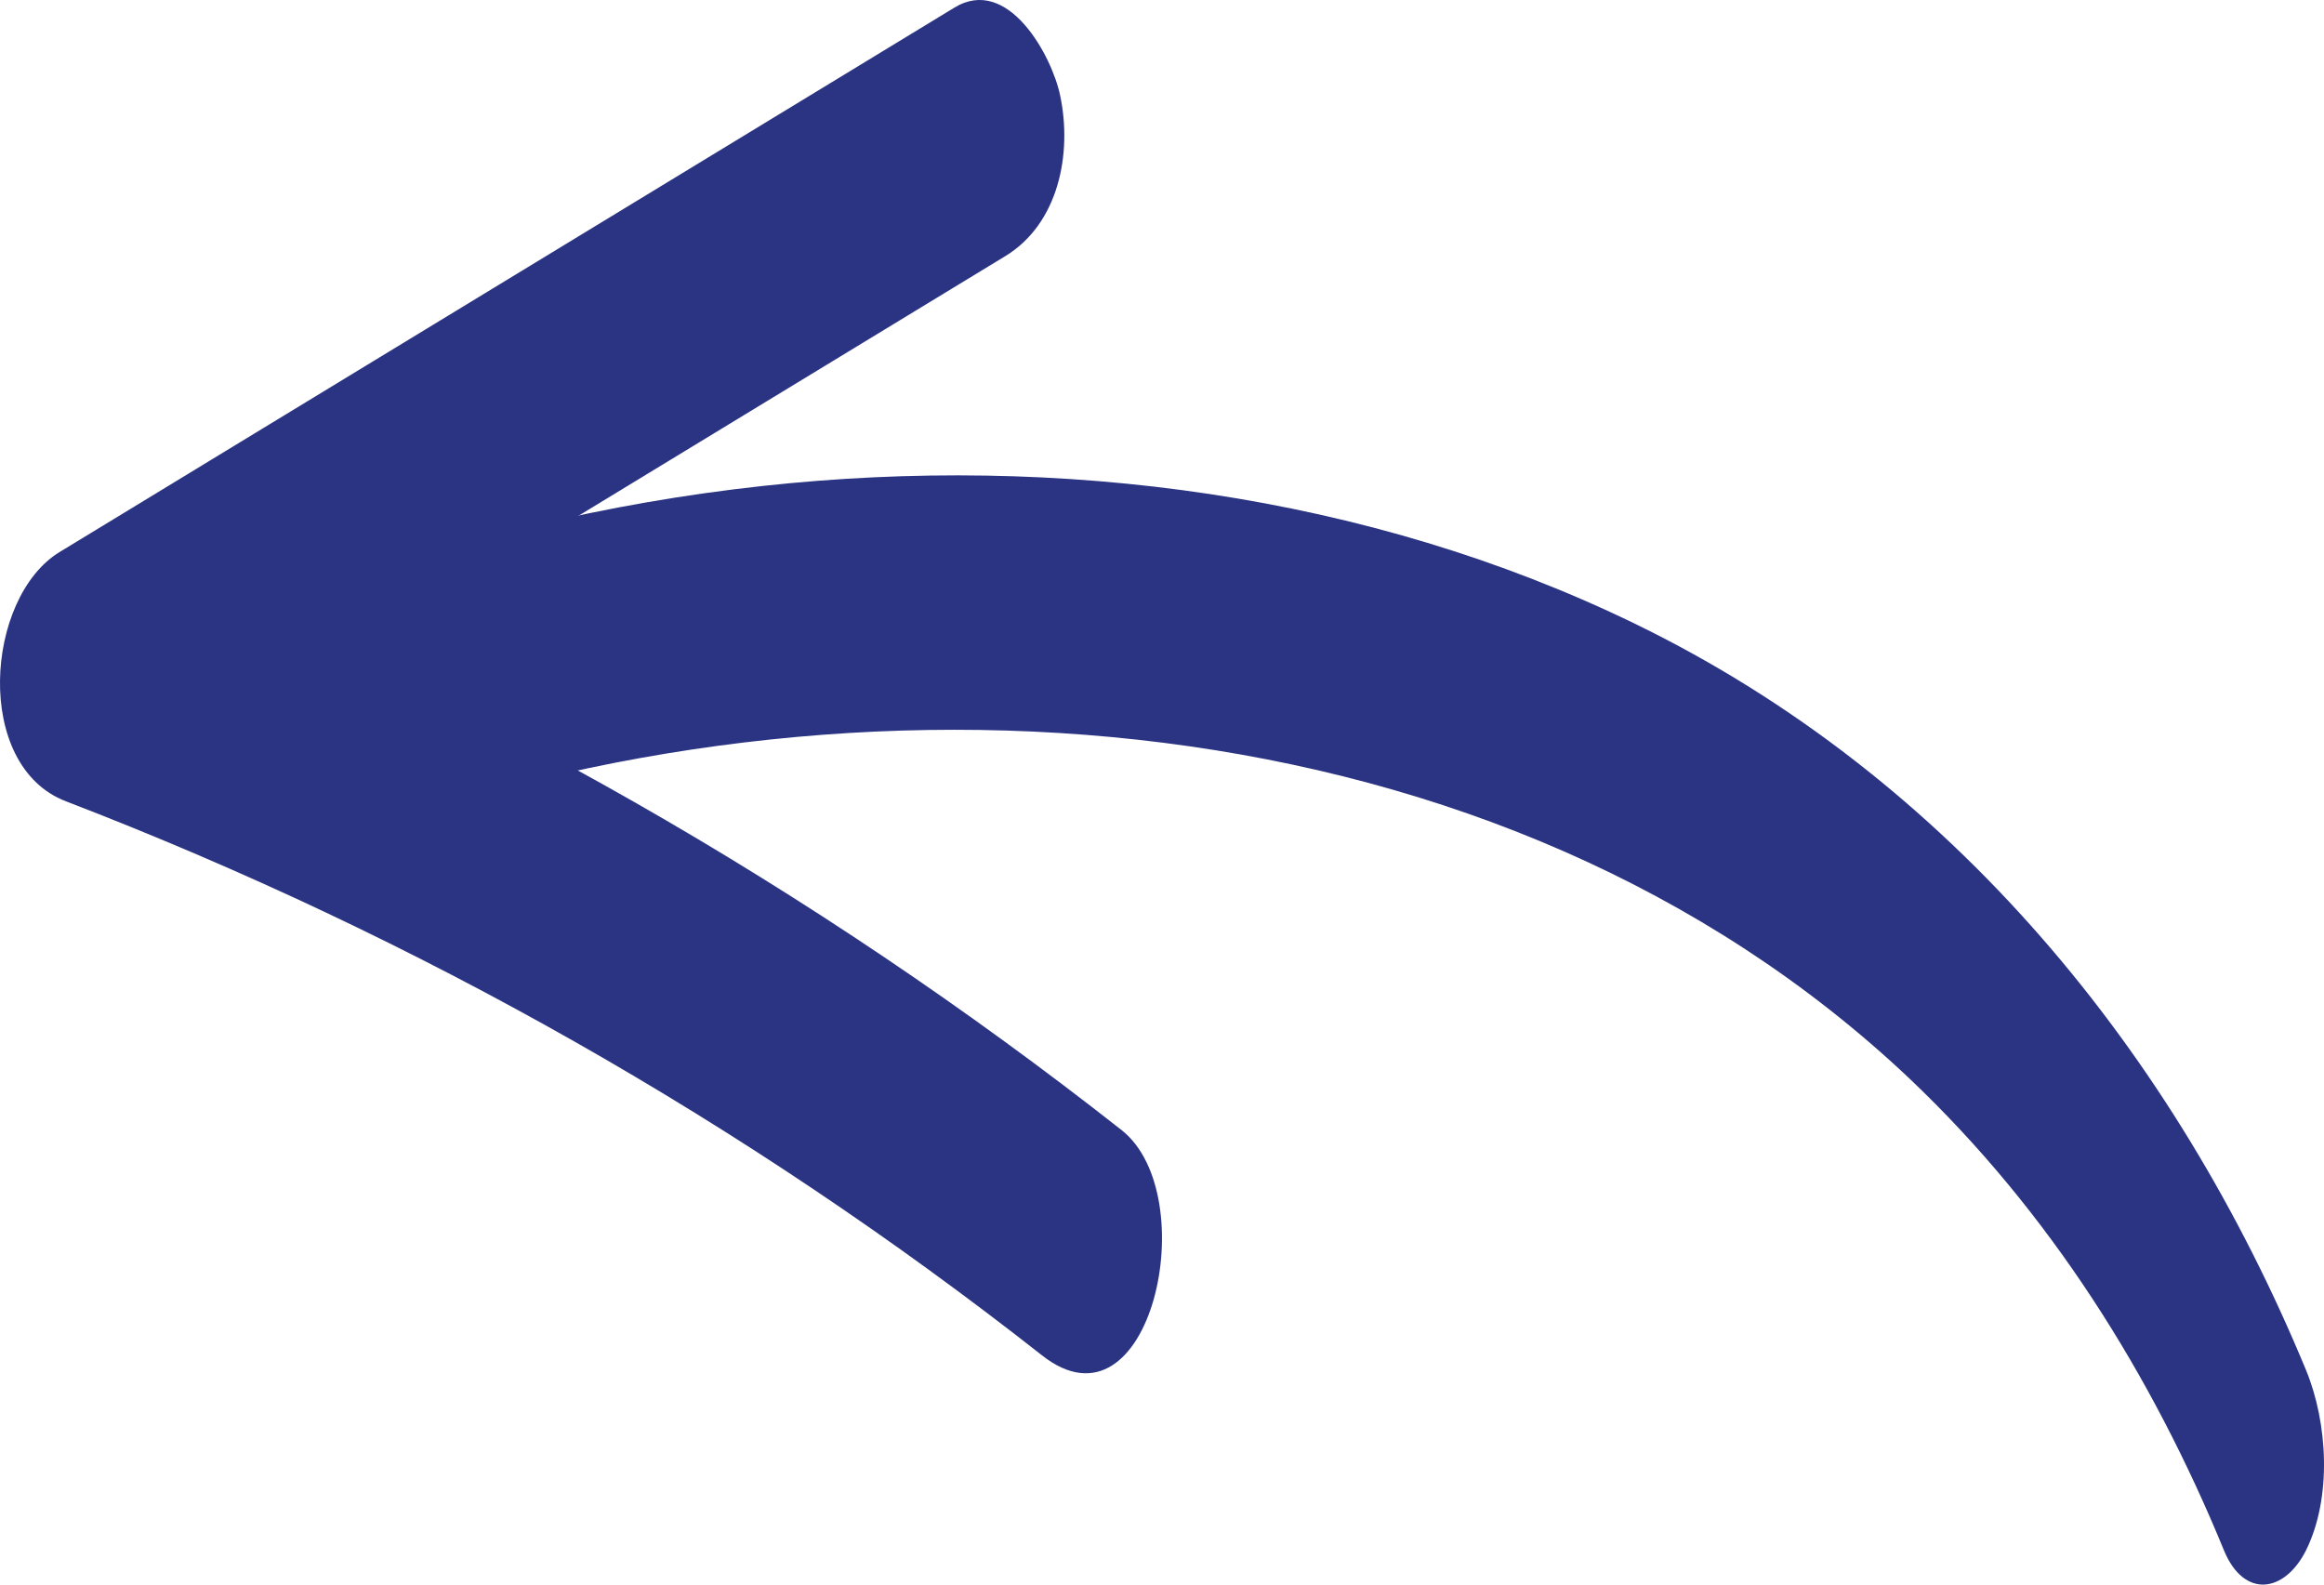
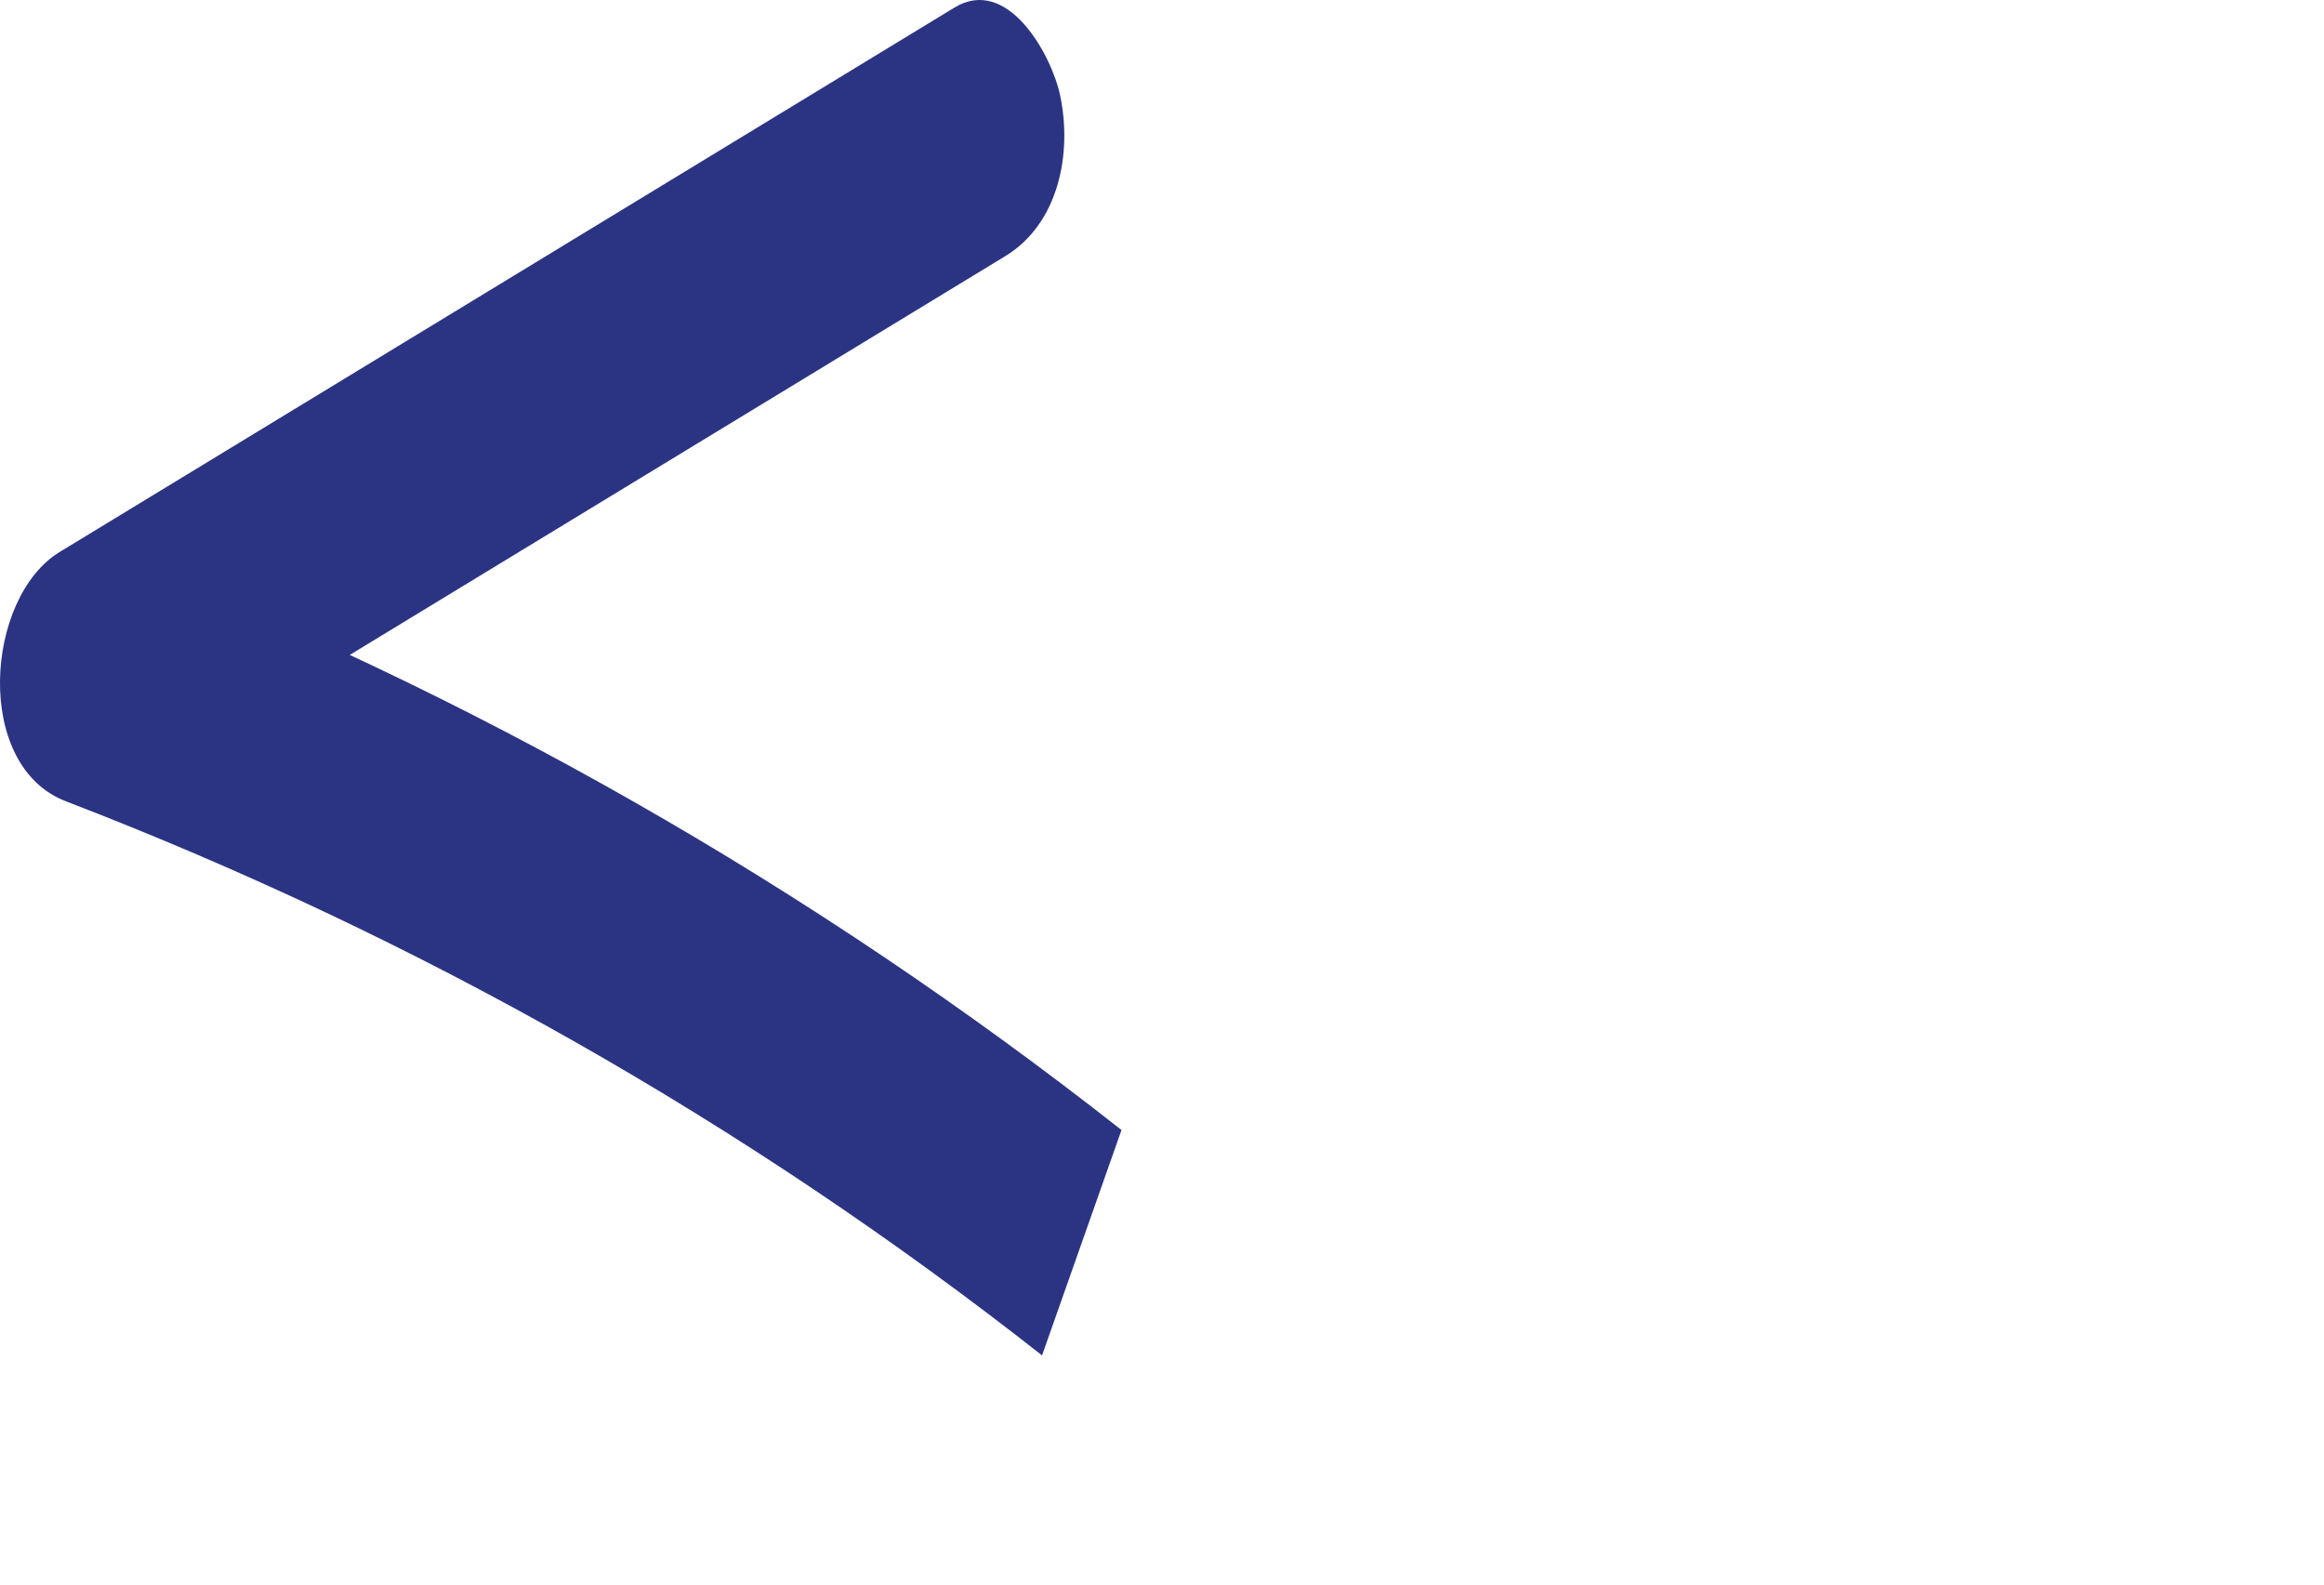
<svg xmlns="http://www.w3.org/2000/svg" width="44" height="30" viewBox="0 0 44 30" fill="none">
-   <path d="M21.233 21.394C15.392 16.8 8.897 13.086 1.982 10.429L2.099 15.151C7.745 11.713 13.39 8.285 19.035 4.848C20.041 4.235 20.305 2.911 20.071 1.805C19.914 1.054 19.084 -0.477 18.068 0.145C12.423 3.583 6.778 7.011 1.132 10.449C-0.284 11.308 -0.509 14.499 1.249 15.171C7.901 17.729 14.113 21.246 19.729 25.661C21.79 27.281 22.805 22.629 21.233 21.394Z" fill="#2B3483" />
-   <path d="M43.657 25.933C41.185 19.956 36.947 14.723 30.961 11.812C25.888 9.346 20.042 8.591 14.443 9.2C11.505 9.52 8.606 10.216 5.847 11.241C4.497 11.744 4.814 16.503 6.422 15.903C16.15 12.296 28.41 13.098 36.152 20.42C38.803 22.935 40.739 26.02 42.108 29.357C42.486 30.267 43.25 30.16 43.657 29.357C44.153 28.361 44.074 26.939 43.657 25.933Z" fill="#2B3483" />
+   <path d="M21.233 21.394C15.392 16.8 8.897 13.086 1.982 10.429L2.099 15.151C7.745 11.713 13.39 8.285 19.035 4.848C20.041 4.235 20.305 2.911 20.071 1.805C19.914 1.054 19.084 -0.477 18.068 0.145C12.423 3.583 6.778 7.011 1.132 10.449C-0.284 11.308 -0.509 14.499 1.249 15.171C7.901 17.729 14.113 21.246 19.729 25.661Z" fill="#2B3483" />
</svg>